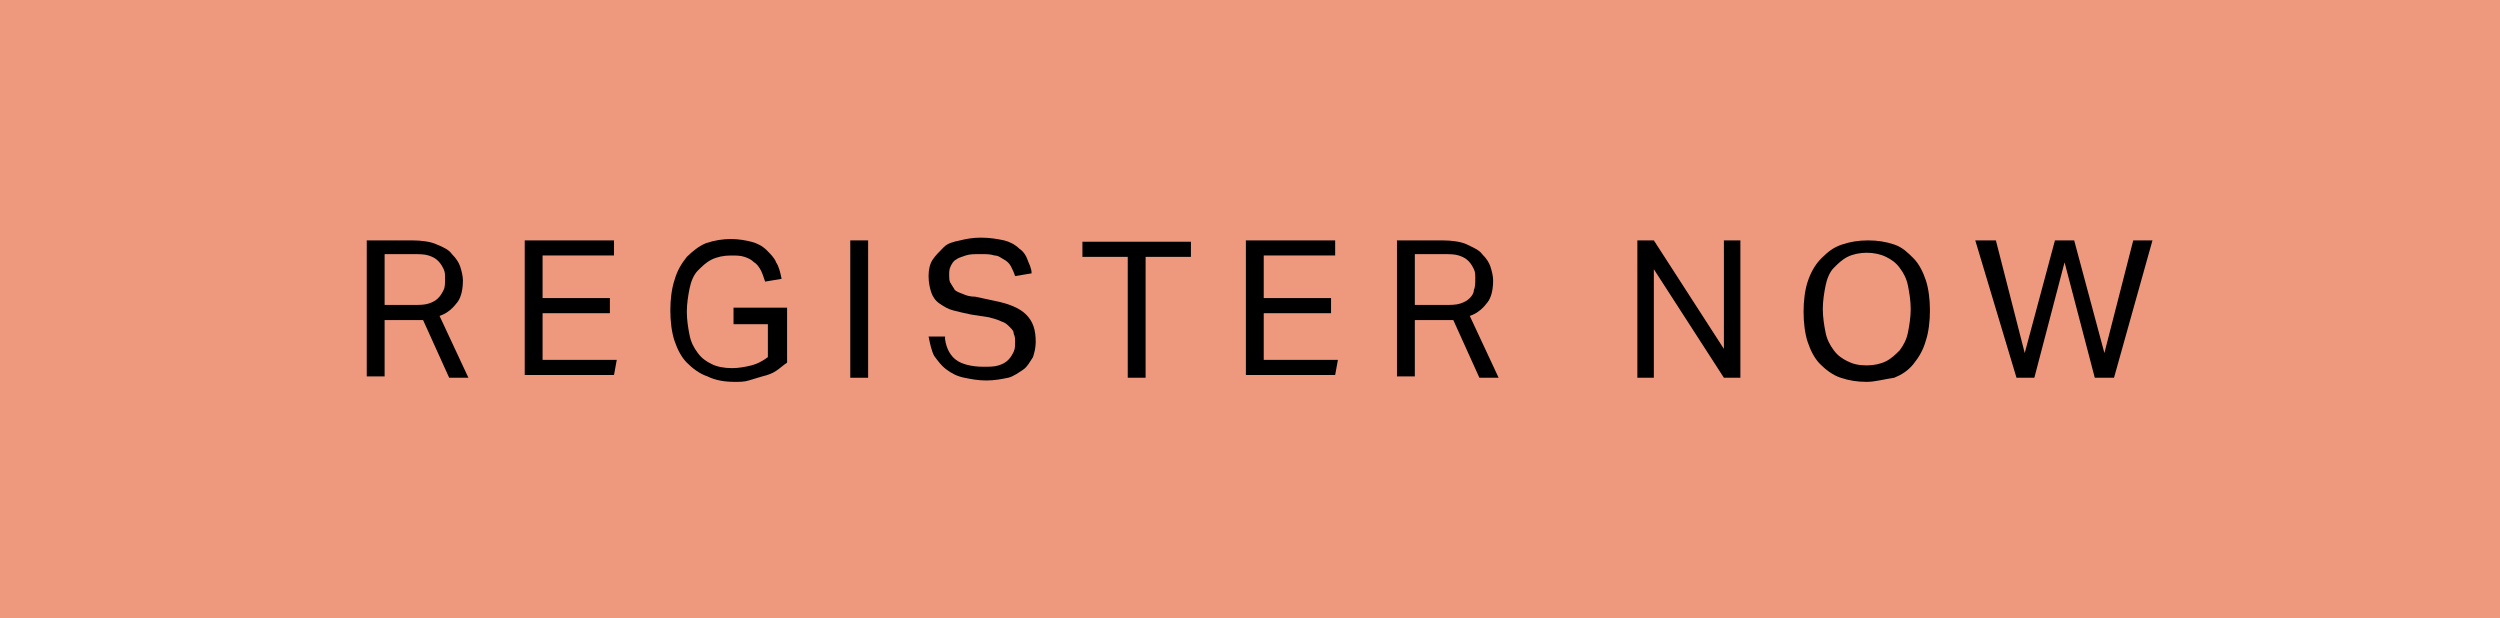
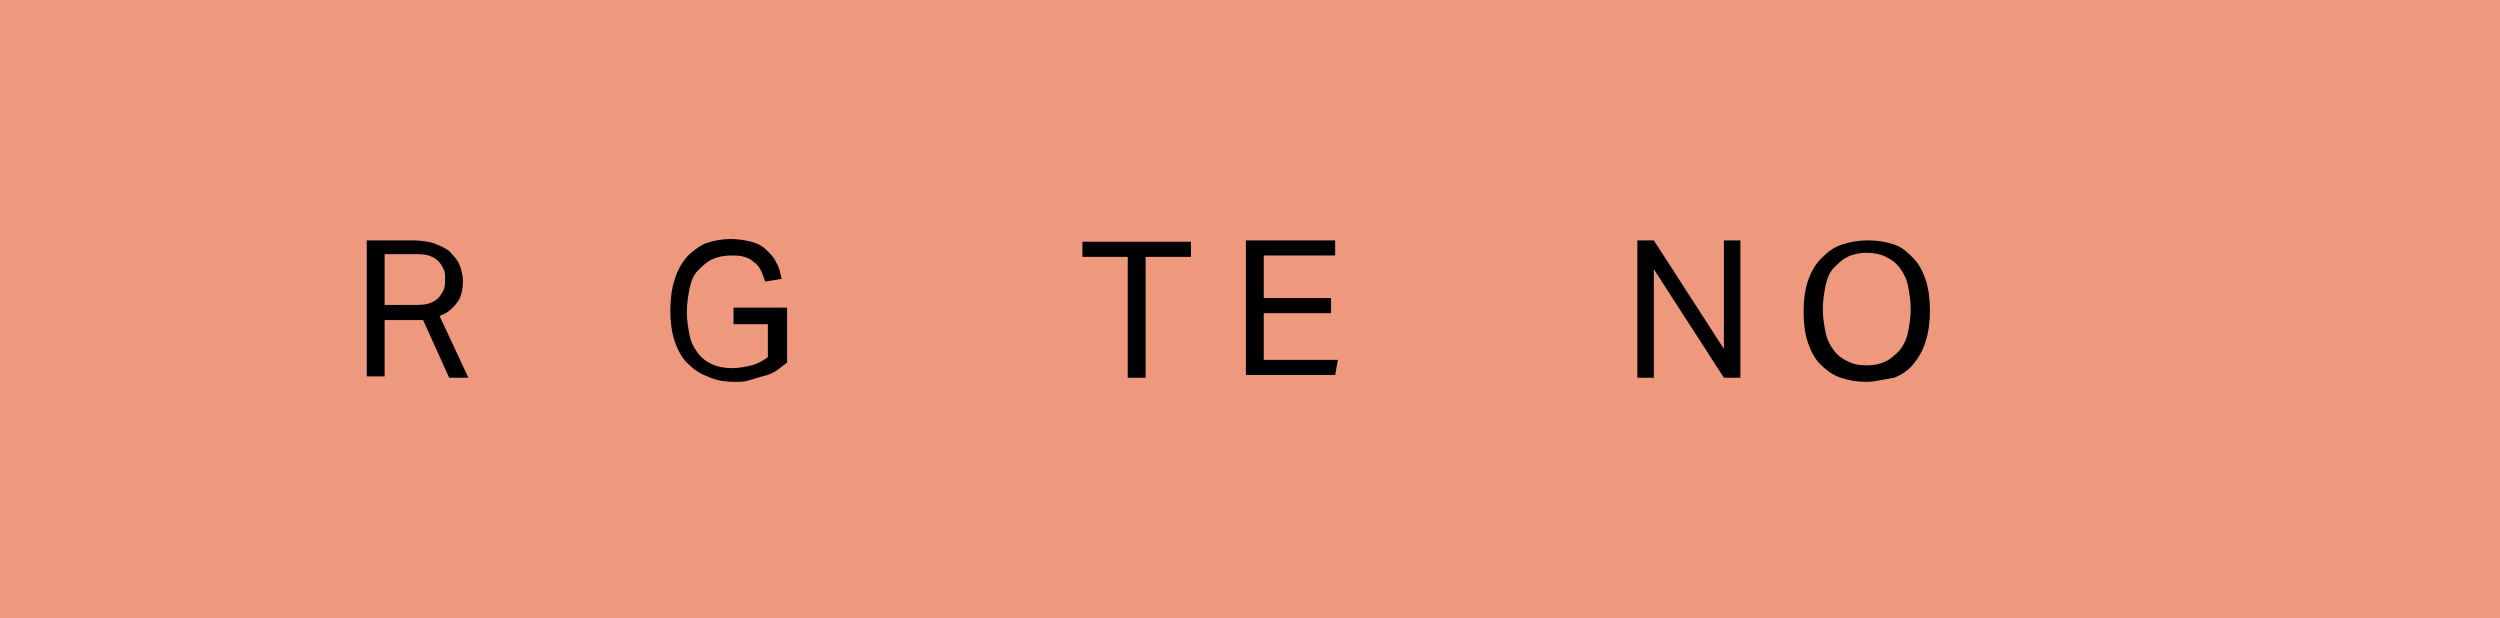
<svg xmlns="http://www.w3.org/2000/svg" version="1.1" id="Layer_1" x="0px" y="0px" viewBox="0 0 182 45" style="enable-background:new 0 0 182 45;" xml:space="preserve">
  <style type="text/css">
	.st0{fill-rule:evenodd;clip-rule:evenodd;fill:#EE987E;}
	.st1{enable-background:new    ;}
</style>
  <rect id="Rectangle" class="st0" width="182" height="45" />
  <g class="st1">
    <path d="M26.7,17.5h3.3c0.7,0,1.4,0.1,1.8,0.3c0.5,0.2,0.9,0.4,1.1,0.7c0.3,0.3,0.5,0.6,0.6,0.9c0.1,0.3,0.2,0.7,0.2,1   c0,0.6-0.1,1.2-0.4,1.6s-0.7,0.8-1.3,1l2.1,4.5h-1.4l-1.9-4.2c-0.1,0-0.3,0-0.4,0c-0.1,0-0.3,0-0.4,0h-2v4.1h-1.3V17.5z M30.1,22.2   c0.4,0,0.8,0,1.1-0.1c0.3-0.1,0.5-0.2,0.7-0.4s0.3-0.4,0.4-0.6c0.1-0.2,0.1-0.5,0.1-0.8c0-0.3,0-0.5-0.1-0.7   c-0.1-0.2-0.2-0.4-0.4-0.6c-0.2-0.2-0.4-0.3-0.7-0.4s-0.7-0.1-1.2-0.1h-2v3.7H30.1z" />
-     <path d="M38.2,17.5h6.5v1.1h-5.2v3.1h4.9v1.1h-4.9v3.4h5.4l-0.2,1.1h-6.5V17.5z" />
    <path d="M53.6,22.4h3.7v4c-0.3,0.2-0.5,0.4-0.8,0.6c-0.3,0.2-0.6,0.3-1,0.4c-0.3,0.1-0.7,0.2-1,0.3s-0.7,0.1-1,0.1   c-0.7,0-1.4-0.1-2-0.4c-0.6-0.2-1.1-0.6-1.5-1c-0.4-0.4-0.7-1-0.9-1.6c-0.2-0.6-0.3-1.4-0.3-2.2c0-0.8,0.1-1.6,0.3-2.2   c0.2-0.7,0.5-1.2,0.9-1.7c0.4-0.4,0.9-0.8,1.4-1c0.6-0.2,1.2-0.3,1.8-0.3c0.6,0,1.1,0.1,1.5,0.2s0.8,0.3,1.1,0.6s0.6,0.6,0.7,0.9   c0.2,0.3,0.3,0.7,0.4,1.2l-1.2,0.2c-0.1-0.3-0.2-0.6-0.3-0.8c-0.1-0.2-0.3-0.5-0.5-0.6c-0.2-0.2-0.4-0.3-0.7-0.4   c-0.3-0.1-0.6-0.1-1-0.1c-0.5,0-1,0.1-1.4,0.3c-0.4,0.2-0.7,0.5-1,0.8s-0.5,0.8-0.6,1.3c-0.1,0.5-0.2,1.1-0.2,1.7s0.1,1.2,0.2,1.7   s0.3,0.9,0.6,1.3s0.6,0.6,1,0.8c0.4,0.2,0.9,0.3,1.5,0.3c0.5,0,1-0.1,1.4-0.2s0.8-0.3,1.2-0.6v-2.4h-2.5V22.4z" />
-     <path d="M61.9,17.5h1.3v10h-1.3V17.5z" />
-     <path d="M68.8,24.7c0.1,0.7,0.4,1.2,0.8,1.5c0.4,0.3,1.1,0.5,2,0.5c0.4,0,0.8,0,1.1-0.1s0.5-0.2,0.7-0.4c0.2-0.2,0.3-0.4,0.4-0.6   c0.1-0.2,0.1-0.5,0.1-0.7c0-0.2,0-0.4-0.1-0.6c0-0.2-0.1-0.3-0.3-0.5s-0.3-0.3-0.6-0.4c-0.2-0.1-0.5-0.2-0.9-0.3l-1.3-0.2   c-0.5-0.1-0.9-0.2-1.3-0.3c-0.4-0.1-0.7-0.3-1-0.5c-0.3-0.2-0.5-0.5-0.6-0.8c-0.1-0.3-0.2-0.7-0.2-1.2c0-0.5,0.1-0.9,0.3-1.2   c0.2-0.3,0.5-0.6,0.8-0.9s0.7-0.4,1.2-0.5c0.4-0.1,0.9-0.2,1.5-0.2c0.7,0,1.2,0.1,1.7,0.2c0.4,0.1,0.8,0.3,1.1,0.6   c0.3,0.2,0.5,0.5,0.6,0.8c0.1,0.3,0.3,0.6,0.3,1l-1.2,0.2c-0.1-0.3-0.2-0.5-0.3-0.7s-0.3-0.4-0.5-0.5s-0.4-0.3-0.7-0.3   c-0.3-0.1-0.6-0.1-1-0.1c-0.5,0-0.8,0-1.1,0.1s-0.6,0.2-0.7,0.3c-0.2,0.1-0.3,0.3-0.4,0.5c-0.1,0.2-0.1,0.4-0.1,0.6   c0,0.2,0,0.5,0.1,0.6c0.1,0.2,0.2,0.3,0.3,0.5c0.1,0.1,0.3,0.2,0.6,0.3c0.2,0.1,0.5,0.2,0.9,0.2l1.4,0.3c1,0.2,1.8,0.5,2.3,1   s0.7,1.1,0.7,2c0,0.4-0.1,0.8-0.2,1.1c-0.2,0.3-0.4,0.7-0.7,0.9s-0.7,0.5-1.1,0.6c-0.5,0.1-1,0.2-1.6,0.2c-0.6,0-1.1-0.1-1.6-0.2   c-0.5-0.1-0.9-0.3-1.3-0.6c-0.4-0.3-0.6-0.6-0.9-1c-0.2-0.4-0.3-0.9-0.4-1.4H68.8z" />
    <path d="M82.1,18.7h-3.3v-1.1h7.9v1.1h-3.3v8.8h-1.3V18.7z" />
    <path d="M90.7,17.5h6.5v1.1H92v3.1h4.9v1.1H92v3.4h5.4l-0.2,1.1h-6.5V17.5z" />
-     <path d="M101.7,17.5h3.3c0.7,0,1.4,0.1,1.8,0.3s0.9,0.4,1.1,0.7c0.3,0.3,0.5,0.6,0.6,0.9c0.1,0.3,0.2,0.7,0.2,1   c0,0.6-0.1,1.2-0.4,1.6c-0.3,0.4-0.7,0.8-1.3,1l2.1,4.5h-1.4l-1.9-4.2c-0.1,0-0.3,0-0.4,0c-0.1,0-0.3,0-0.4,0h-2v4.1h-1.3V17.5z    M105.2,22.2c0.4,0,0.8,0,1.1-0.1c0.3-0.1,0.5-0.2,0.7-0.4s0.3-0.4,0.3-0.6c0.1-0.2,0.1-0.5,0.1-0.8c0-0.3,0-0.5-0.1-0.7   c-0.1-0.2-0.2-0.4-0.4-0.6c-0.2-0.2-0.4-0.3-0.7-0.4c-0.3-0.1-0.7-0.1-1.2-0.1h-2v3.7H105.2z" />
    <path d="M119.1,17.5h1.3l5.1,7.9v-7.9h1.2v10h-1.2l-5.1-7.9v7.9h-1.2V17.5z" />
    <path d="M135.9,27.8c-0.7,0-1.3-0.1-1.9-0.3c-0.6-0.2-1.1-0.6-1.5-1c-0.4-0.4-0.7-1-0.9-1.6s-0.3-1.4-0.3-2.2   c0-0.8,0.1-1.6,0.3-2.2s0.5-1.2,1-1.7s0.9-0.8,1.5-1c0.6-0.2,1.2-0.3,1.9-0.3c0.7,0,1.3,0.1,1.9,0.3c0.6,0.2,1,0.6,1.4,1   c0.4,0.4,0.7,1,0.9,1.6c0.2,0.6,0.3,1.4,0.3,2.2c0,0.8-0.1,1.6-0.3,2.2c-0.2,0.7-0.5,1.2-0.9,1.7s-0.9,0.8-1.4,1   C137.2,27.6,136.5,27.8,135.9,27.8z M135.9,26.6c0.5,0,1-0.1,1.4-0.3s0.7-0.5,1-0.8c0.3-0.4,0.5-0.8,0.6-1.3   c0.1-0.5,0.2-1.1,0.2-1.7c0-0.6-0.1-1.2-0.2-1.7c-0.1-0.5-0.3-0.9-0.6-1.3s-0.6-0.6-1-0.8s-0.9-0.3-1.4-0.3c-0.5,0-1,0.1-1.4,0.3   c-0.4,0.2-0.7,0.5-1,0.8s-0.5,0.8-0.6,1.3c-0.1,0.5-0.2,1.1-0.2,1.7c0,0.6,0.1,1.2,0.2,1.7c0.1,0.5,0.3,0.9,0.6,1.3   c0.3,0.4,0.6,0.6,1,0.8S135.3,26.6,135.9,26.6z" />
-     <path d="M143.8,17.5h1.5l2.1,8.2l2.2-8.2h1.4l2.2,8.2l2.1-8.2h1.4l-2.8,10h-1.4l-2.2-8.4l-2.2,8.4h-1.3L143.8,17.5z" />
  </g>
</svg>